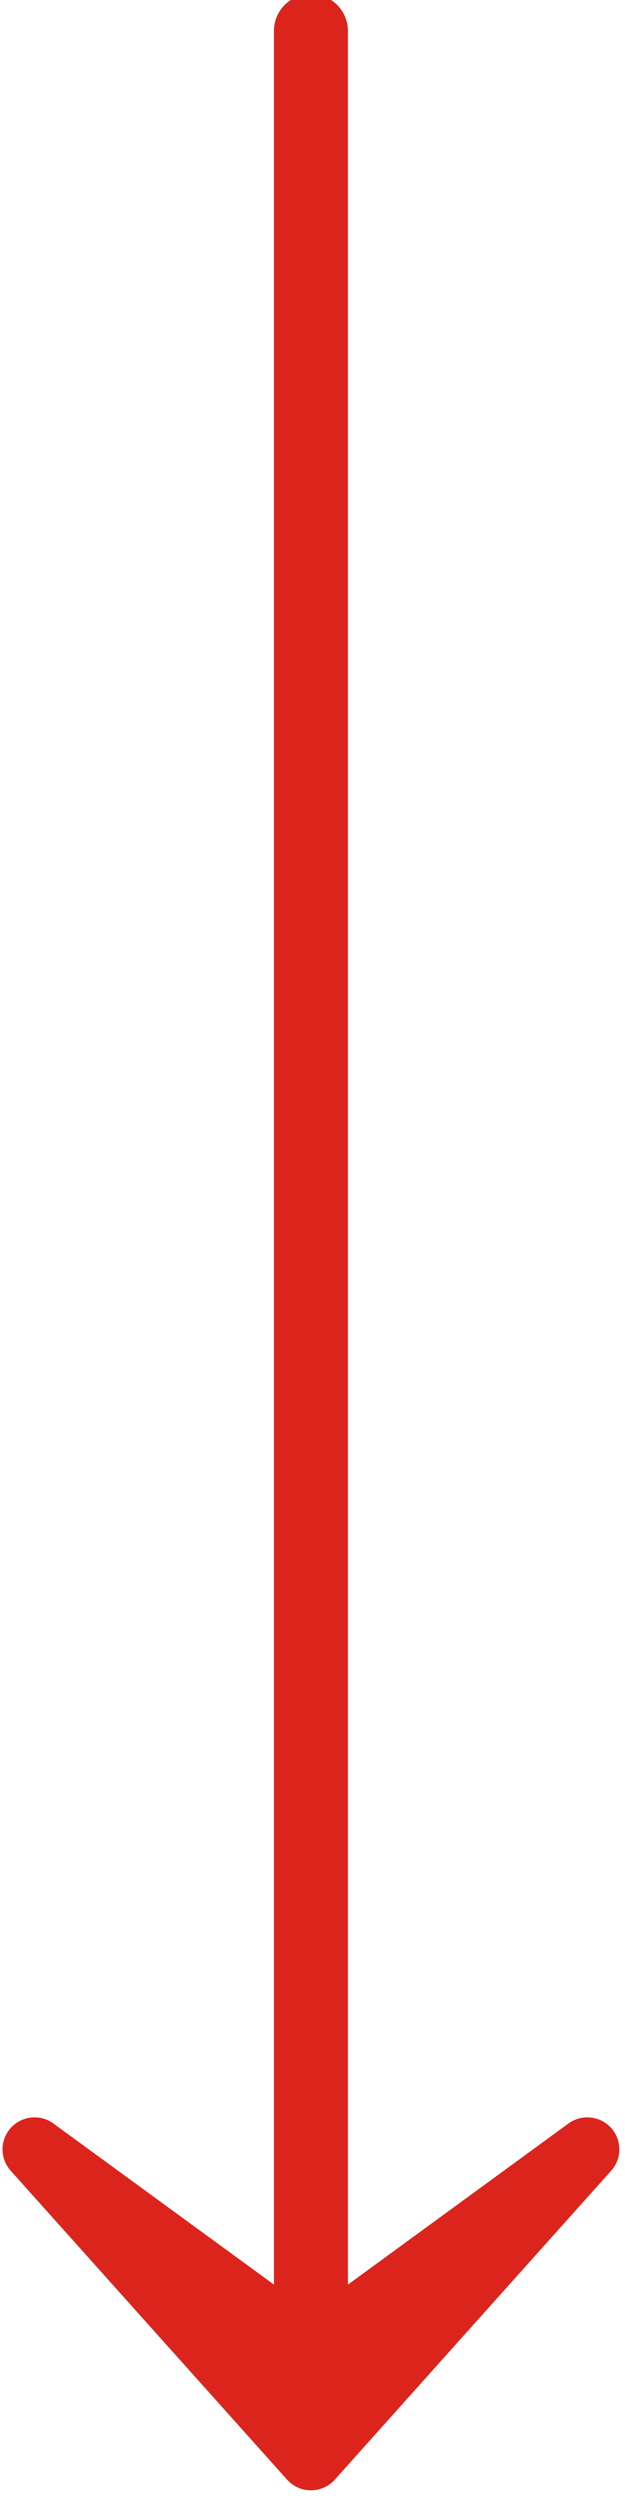
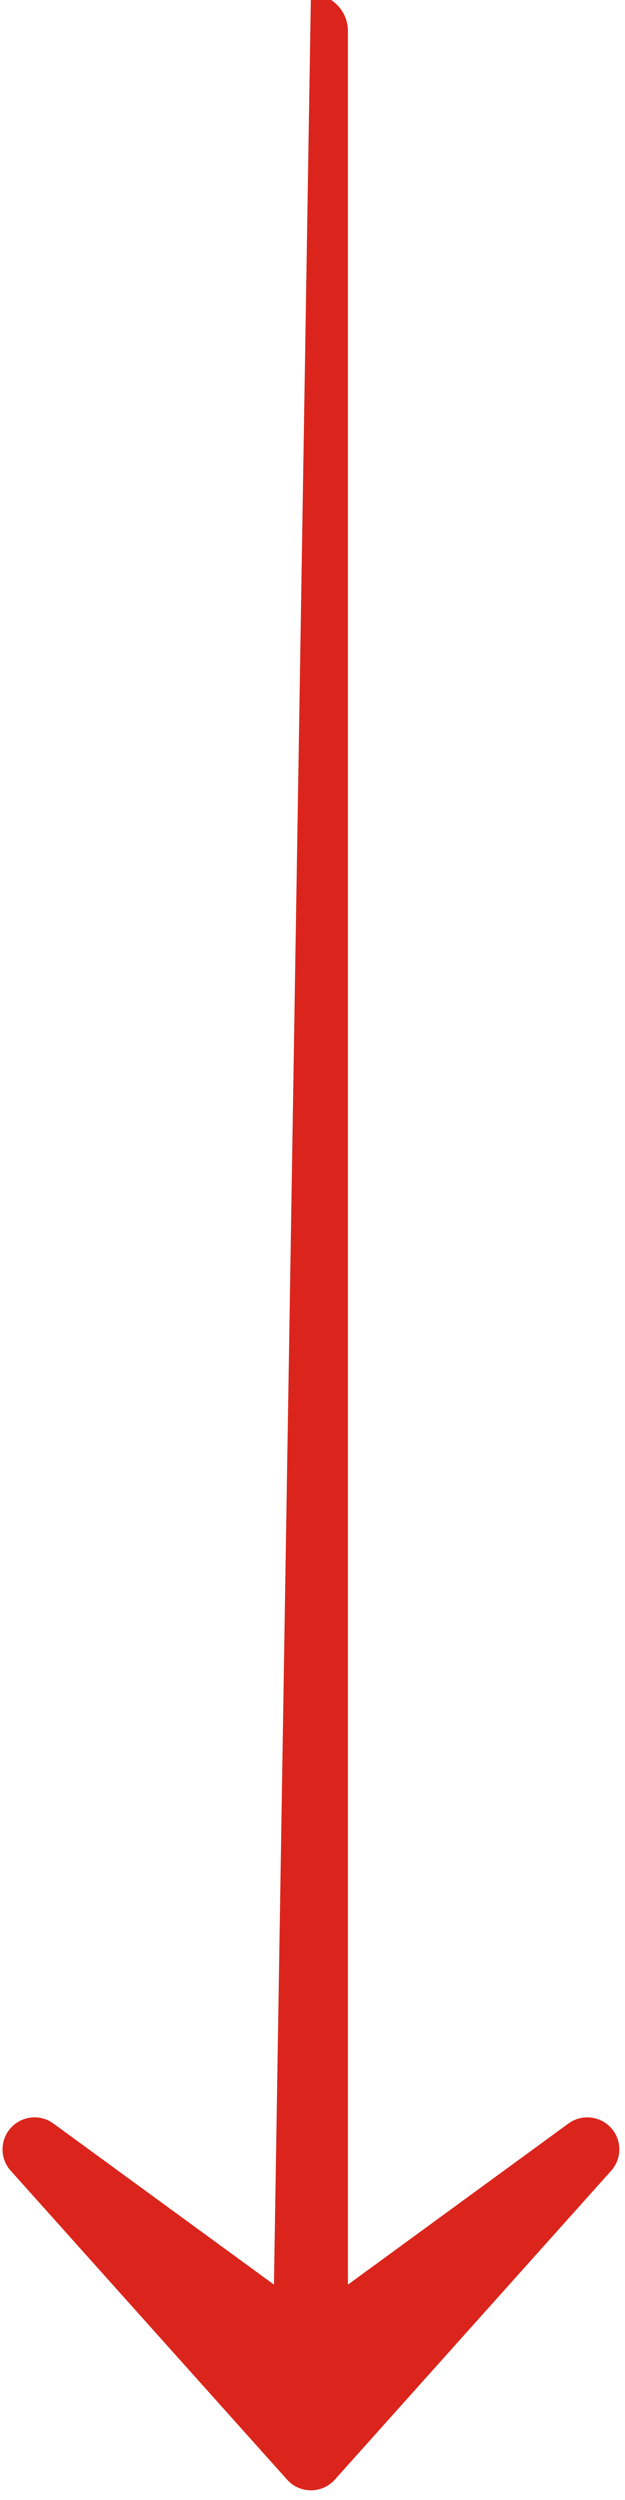
<svg xmlns="http://www.w3.org/2000/svg" width="100%" height="100%" viewBox="0 0 10 40" version="1.1" xml:space="preserve" style="fill-rule:evenodd;clip-rule:evenodd;stroke-linejoin:round;stroke-miterlimit:2;">
  <g transform="matrix(1,0,0,1,-955.058,-863.734)">
    <g transform="matrix(1,0,0,1,1648.48,1536.58)">
      <g transform="matrix(1.59439e-17,0.26,-0.26,1.59439e-17,-665.522,-737.119)">
-         <path d="M399.798,86.704L380.786,69.696C380.035,69.025 378.898,69.029 378.15,69.704C377.724,70.092 377.503,70.628 377.503,71.166C377.503,71.571 377.627,71.98 377.882,72.327C377.882,72.327 384.489,81.369 387.796,85.897L249.113,85.897C247.855,85.897 246.836,86.915 246.836,88.174C246.836,89.432 247.855,90.45 249.113,90.45L387.795,90.45C384.488,94.978 377.882,104.021 377.882,104.021C377.627,104.368 377.503,104.775 377.503,105.181C377.503,105.72 377.724,106.254 378.15,106.642C378.898,107.319 380.035,107.321 380.786,106.65L399.798,89.641C400.216,89.268 400.455,88.734 400.455,88.172C400.455,87.613 400.216,87.077 399.798,86.704Z" style="fill:rgb(219,37,28);fill-rule:nonzero;" />
+         <path d="M399.798,86.704L380.786,69.696C380.035,69.025 378.898,69.029 378.15,69.704C377.724,70.092 377.503,70.628 377.503,71.166C377.503,71.571 377.627,71.98 377.882,72.327C377.882,72.327 384.489,81.369 387.796,85.897L249.113,85.897C247.855,85.897 246.836,86.915 246.836,88.174L387.795,90.45C384.488,94.978 377.882,104.021 377.882,104.021C377.627,104.368 377.503,104.775 377.503,105.181C377.503,105.72 377.724,106.254 378.15,106.642C378.898,107.319 380.035,107.321 380.786,106.65L399.798,89.641C400.216,89.268 400.455,88.734 400.455,88.172C400.455,87.613 400.216,87.077 399.798,86.704Z" style="fill:rgb(219,37,28);fill-rule:nonzero;" />
      </g>
    </g>
  </g>
</svg>